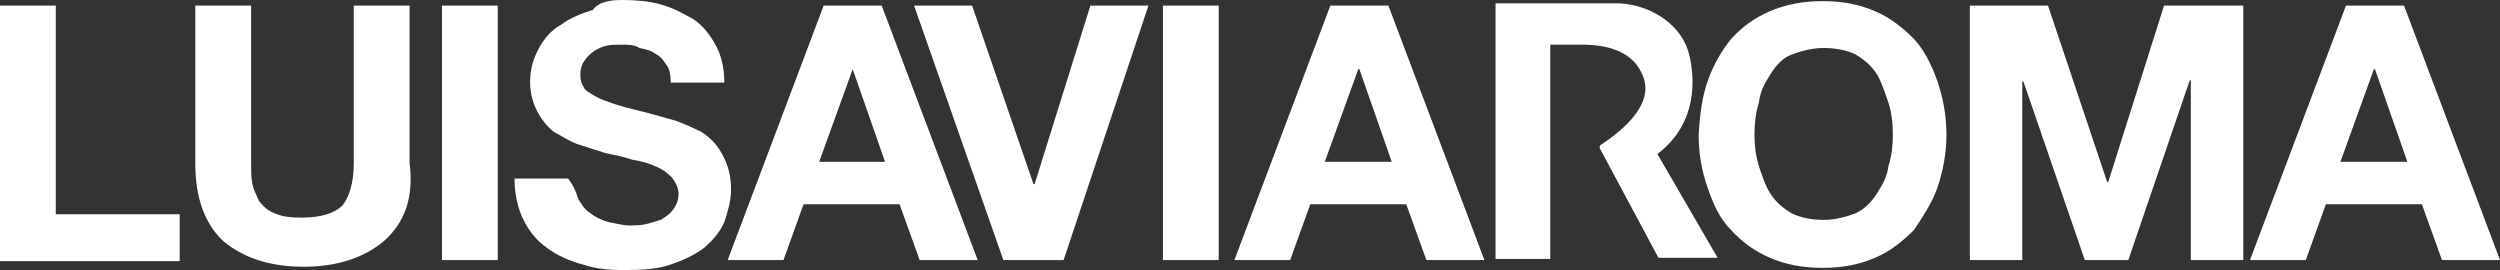
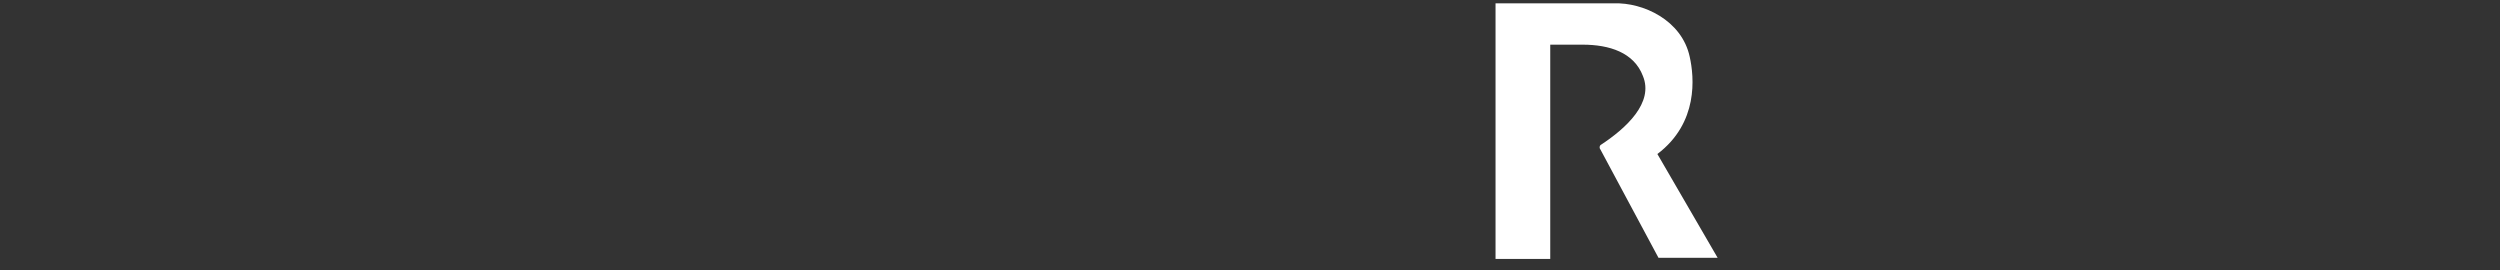
<svg xmlns="http://www.w3.org/2000/svg" version="1.1" id="Layer_1" x="0px" y="0px" viewBox="0 0 126 13.613" style="enable-background:new 0 0 126 13.613;" xml:space="preserve">
  <rect x="0" y="0" width="126" height="13.613" fill="#333333" stroke="none" />
  <style type="text/css">
	.st0{fill:#FFFFFF;}
</style>
  <g>
-     <path class="st0" d="M121.331,8.156L119.7,3.487h-0.056l-1.688,4.669H121.331z M121.162,0.281L126,13.106h-2.925   l-1.012-2.812h-4.838l-1.012,2.812H113.4l4.838-12.825H121.162z M103.219,0.281L106.2,9.169h0.056l2.812-8.887h3.994   v12.825h-2.644V4.05h-0.056l-3.094,9.056h-2.194l-3.094-9h-0.056v9h-2.644V0.281H103.219z M88.65,8.381   c0.169,0.506,0.338,1.012,0.562,1.35c0.281,0.45,0.619,0.731,1.069,1.012c0.45,0.225,1.012,0.338,1.631,0.338   c0.619,0,1.181-0.169,1.631-0.338c0.45-0.225,0.787-0.562,1.069-1.012s0.506-0.844,0.562-1.35   C95.344,7.875,95.4,7.312,95.4,6.806c0-0.562-0.056-1.125-0.225-1.631c-0.169-0.506-0.338-1.012-0.562-1.406   c-0.281-0.45-0.619-0.731-1.069-1.012c-0.45-0.225-1.012-0.338-1.631-0.338s-1.181,0.169-1.631,0.338   s-0.787,0.562-1.069,1.012S88.706,4.612,88.65,5.175c-0.169,0.506-0.225,1.069-0.225,1.631   C88.425,7.312,88.481,7.819,88.65,8.381 M86.062,4.106c0.281-0.844,0.731-1.575,1.181-2.138   C87.806,1.35,88.425,0.9,89.213,0.562S90.9,0.056,91.856,0.056c1.012,0,1.856,0.169,2.644,0.506   s1.406,0.844,1.969,1.406c0.562,0.619,0.9,1.35,1.181,2.138c0.281,0.844,0.45,1.688,0.45,2.7   c0,0.9-0.169,1.8-0.45,2.644c-0.281,0.787-0.731,1.462-1.181,2.138c-0.562,0.562-1.181,1.069-1.969,1.406   C93.713,13.331,92.869,13.5,91.856,13.5c-1.012,0-1.856-0.169-2.644-0.506c-0.787-0.338-1.406-0.787-1.969-1.406   c-0.562-0.562-0.9-1.294-1.181-2.138c-0.281-0.787-0.45-1.688-0.45-2.644C85.669,5.794,85.781,4.894,86.062,4.106    M70.144,8.156l-1.631-4.669h-0.056l-1.688,4.669H70.144L70.144,8.156z M69.975,0.281l4.838,12.825h-2.925   l-1.012-2.812h-4.838l-1.012,2.812h-2.812L67.05,0.281H69.975z M58.612,0.281h2.812v12.825h-2.812V0.281z    M50.569,13.106l-4.5-12.825h2.925l3.094,9h0.056l2.812-9h2.925l-4.275,12.825H50.569z M44.606,8.156L42.975,3.487   l-1.688,4.669H44.606z M44.438,0.281l4.838,12.825H46.35l-1.012-2.812H40.5l-1.012,2.812H36.675l4.838-12.825H44.438z    M29.137,10.012c0.169,0.281,0.338,0.562,0.619,0.731c0.281,0.225,0.562,0.338,0.9,0.45   c0.338,0.056,0.731,0.169,1.069,0.169c0.281,0,0.506,0,0.787-0.056c0.281-0.056,0.562-0.169,0.787-0.225   c0.281-0.169,0.45-0.281,0.619-0.506C34.087,10.35,34.2,10.069,34.2,9.787c0-0.338-0.169-0.619-0.338-0.844   c-0.225-0.225-0.506-0.45-0.844-0.562C32.681,8.213,32.231,8.1,31.837,8.044c-0.45-0.169-0.9-0.225-1.35-0.338   c-0.506-0.169-0.9-0.281-1.406-0.45c-0.45-0.169-0.844-0.45-1.181-0.619c-0.338-0.281-0.619-0.619-0.844-1.069   s-0.338-0.9-0.338-1.462c0-0.619,0.169-1.181,0.45-1.688s0.619-0.9,1.125-1.181c0.45-0.338,1.012-0.562,1.575-0.731   C30.206,0.056,30.825,0,31.387,0c0.619,0,1.35,0.056,1.913,0.225c0.619,0.169,1.125,0.45,1.631,0.731   c0.506,0.338,0.844,0.787,1.125,1.294s0.45,1.125,0.45,1.913h-2.7c0-0.338-0.056-0.731-0.225-0.9   c-0.169-0.281-0.338-0.45-0.562-0.562c-0.225-0.169-0.506-0.225-0.787-0.281C32.006,2.25,31.613,2.25,31.275,2.25   c-0.225,0-0.45,0-0.731,0.056c-0.225,0.056-0.45,0.169-0.619,0.281c-0.225,0.169-0.338,0.281-0.45,0.45   c-0.169,0.225-0.225,0.45-0.225,0.731s0.056,0.45,0.169,0.619c0.056,0.169,0.281,0.281,0.562,0.45   c0.281,0.169,0.619,0.281,1.125,0.45c0.506,0.169,1.125,0.281,1.913,0.506c0.225,0.056,0.562,0.169,1.012,0.281   c0.45,0.169,0.844,0.338,1.294,0.562c0.45,0.281,0.787,0.619,1.069,1.125s0.45,1.069,0.45,1.8   c0,0.562-0.169,1.125-0.338,1.631c-0.225,0.506-0.562,0.9-1.012,1.294c-0.45,0.338-1.012,0.619-1.688,0.844   c-0.619,0.225-1.406,0.281-2.362,0.281c-0.731,0-1.406-0.056-2.081-0.281c-0.619-0.169-1.294-0.45-1.8-0.844   c-0.506-0.338-0.9-0.844-1.181-1.406s-0.45-1.294-0.45-2.081h2.7C28.856,9.281,29.025,9.619,29.137,10.012    M22.275,0.281h2.812v12.825H22.275V0.281z M19.35,12.15c-1.012,0.844-2.362,1.294-4.05,1.294s-3.038-0.45-4.05-1.294   c-0.9-0.844-1.406-2.138-1.406-3.881V0.281h2.812v7.931c0,0.338,0,0.731,0.056,1.012   c0.056,0.338,0.225,0.619,0.338,0.9c0.225,0.281,0.45,0.506,0.787,0.619c0.338,0.169,0.787,0.225,1.35,0.225   c1.012,0,1.688-0.225,2.081-0.619c0.338-0.45,0.562-1.125,0.562-2.138V0.281h2.812v7.931   C20.869,10.012,20.363,11.25,19.35,12.15 M2.812,0.281V10.8h6.244v2.362H0V0.281H2.812z" />
    <path class="st0" d="M86.569,12.994h-2.981l-2.925-5.456c-0.056-0.056-0.056-0.169,0-0.225   c1.294-0.844,2.7-2.138,2.138-3.487c-0.45-1.181-1.688-1.575-3.038-1.575h-1.631v10.8H75.375V0.169h5.963   c1.462-0.056,3.431,0.844,3.825,2.7c0.225,1.012,0.45,3.319-1.631,4.894L86.569,12.994L86.569,12.994z" />
  </g>
</svg>